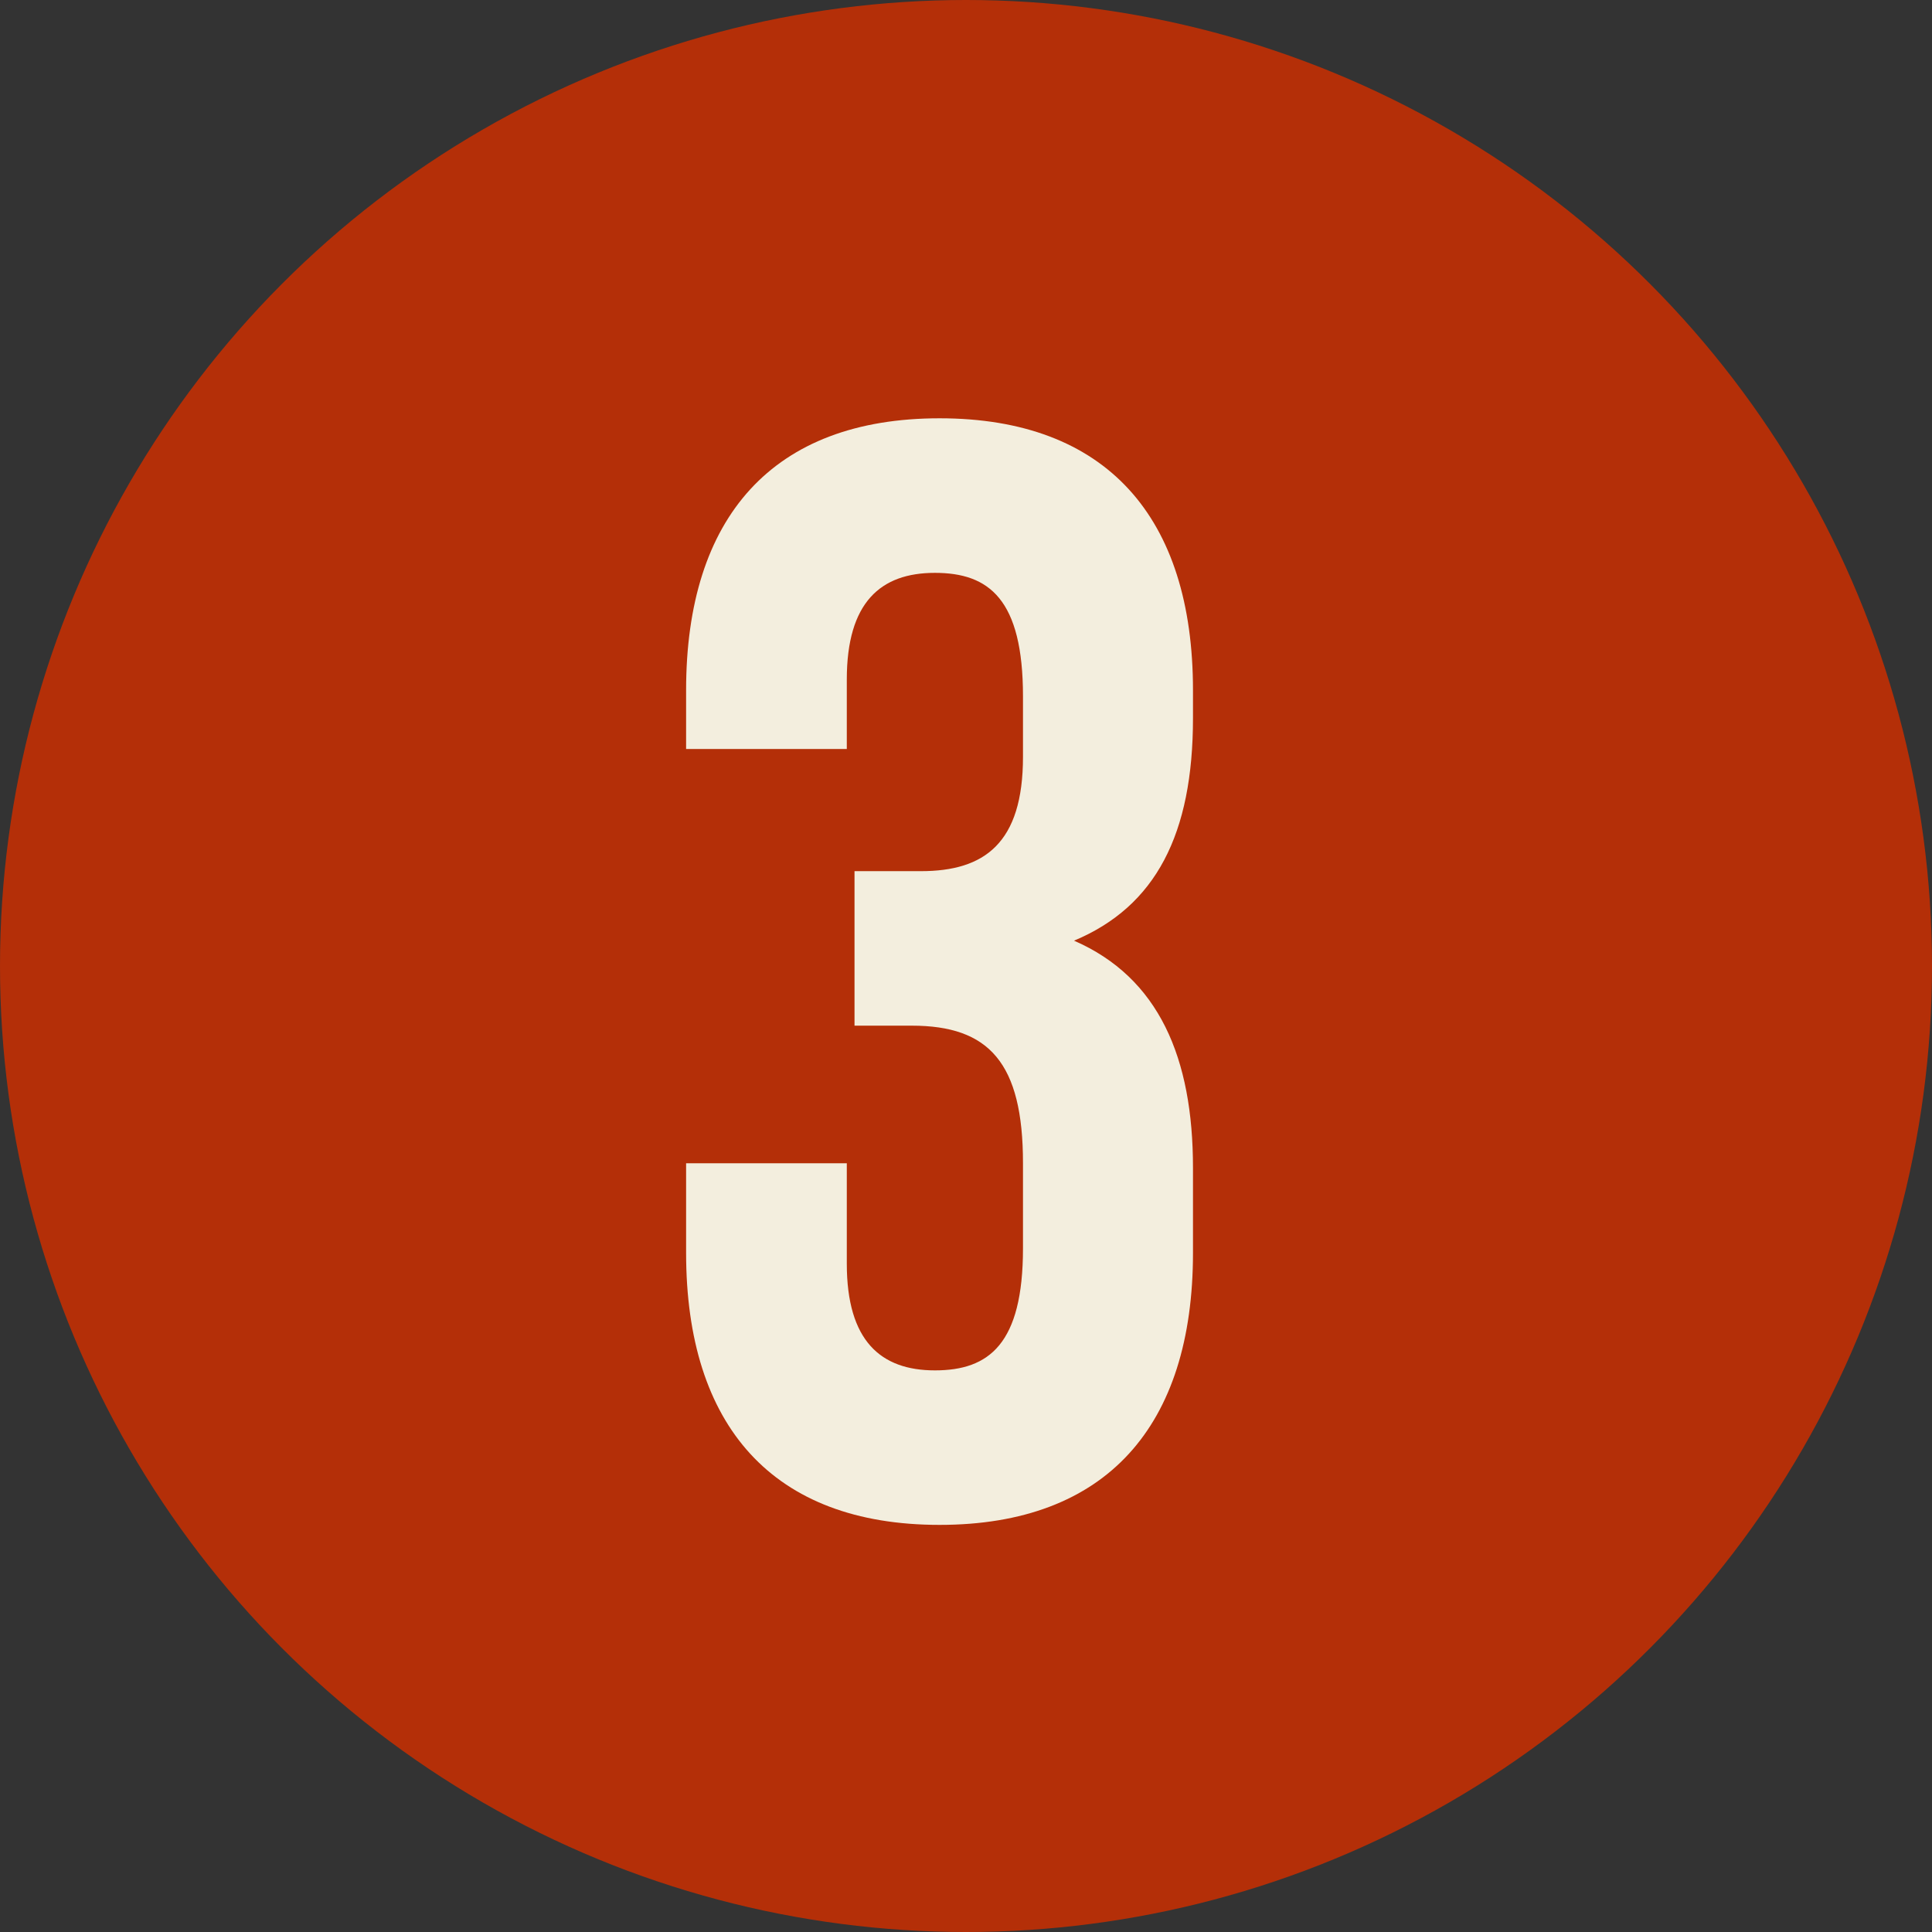
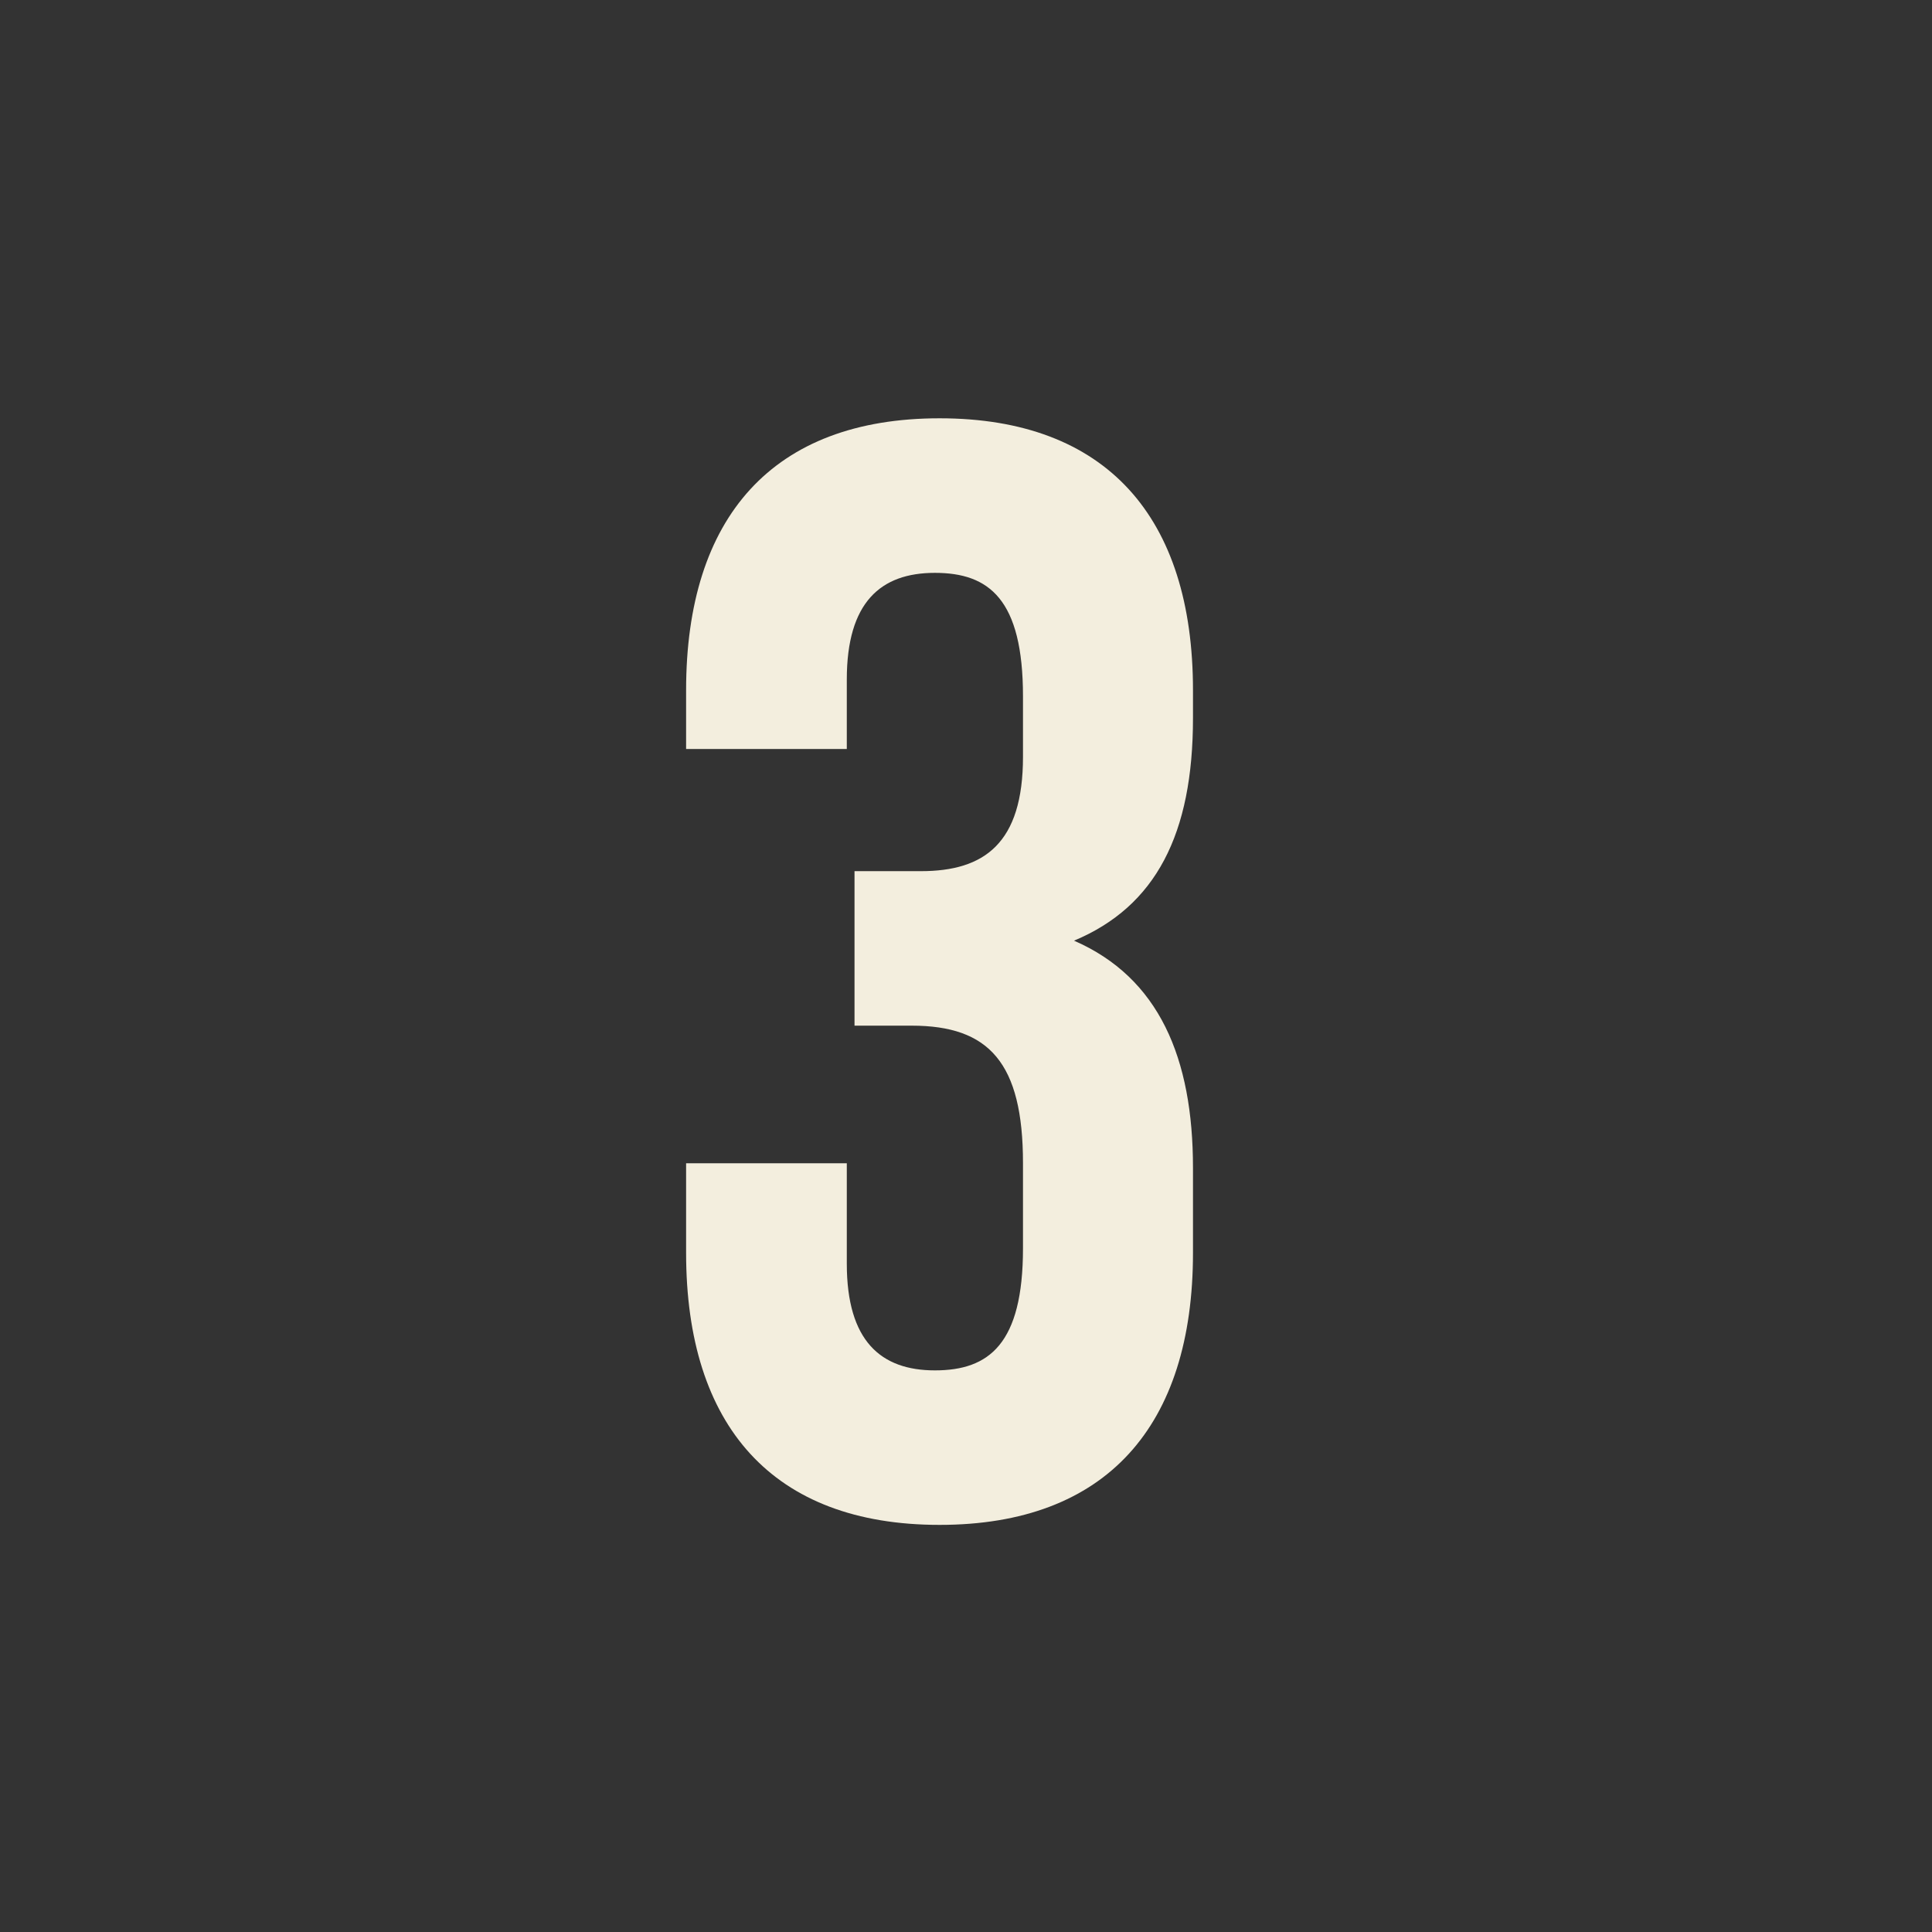
<svg xmlns="http://www.w3.org/2000/svg" width="31.8" height="31.8" viewBox="0 0 31.8 31.8">
  <rect x="0" y="0" width="31.8" height="31.8" fill="#333333" stroke="none" />
  <g id="グループ_5736" data-name="グループ 5736" transform="translate(-77 -4119.068)">
-     <circle id="楕円形_158" data-name="楕円形 158" cx="15.9" cy="15.9" r="15.9" transform="translate(77 4119.068)" fill="#b42f08" />
    <g id="グループ_5728" data-name="グループ 5728" transform="translate(29.354 743.074)">
      <path id="パス_6634" data-name="パス 6634" d="M64.484,3387.457c0-1.6-.559-2.034-1.45-2.034s-1.45.482-1.45,1.755v1.144H58.939v-.967c0-2.848,1.424-4.476,4.172-4.476s4.171,1.628,4.171,4.476v.458c0,1.908-.61,3.1-1.958,3.664,1.4.61,1.958,1.932,1.958,3.739v1.4c0,2.849-1.424,4.477-4.171,4.477s-4.172-1.628-4.172-4.477v-1.475h2.645v1.653c0,1.272.56,1.756,1.45,1.756s1.45-.433,1.45-2.01v-1.4c0-1.654-.559-2.264-1.831-2.264h-.942v-2.543h1.094c1.043,0,1.679-.458,1.679-1.883Z" fill="#f3eede" />
    </g>
  </g>
</svg>